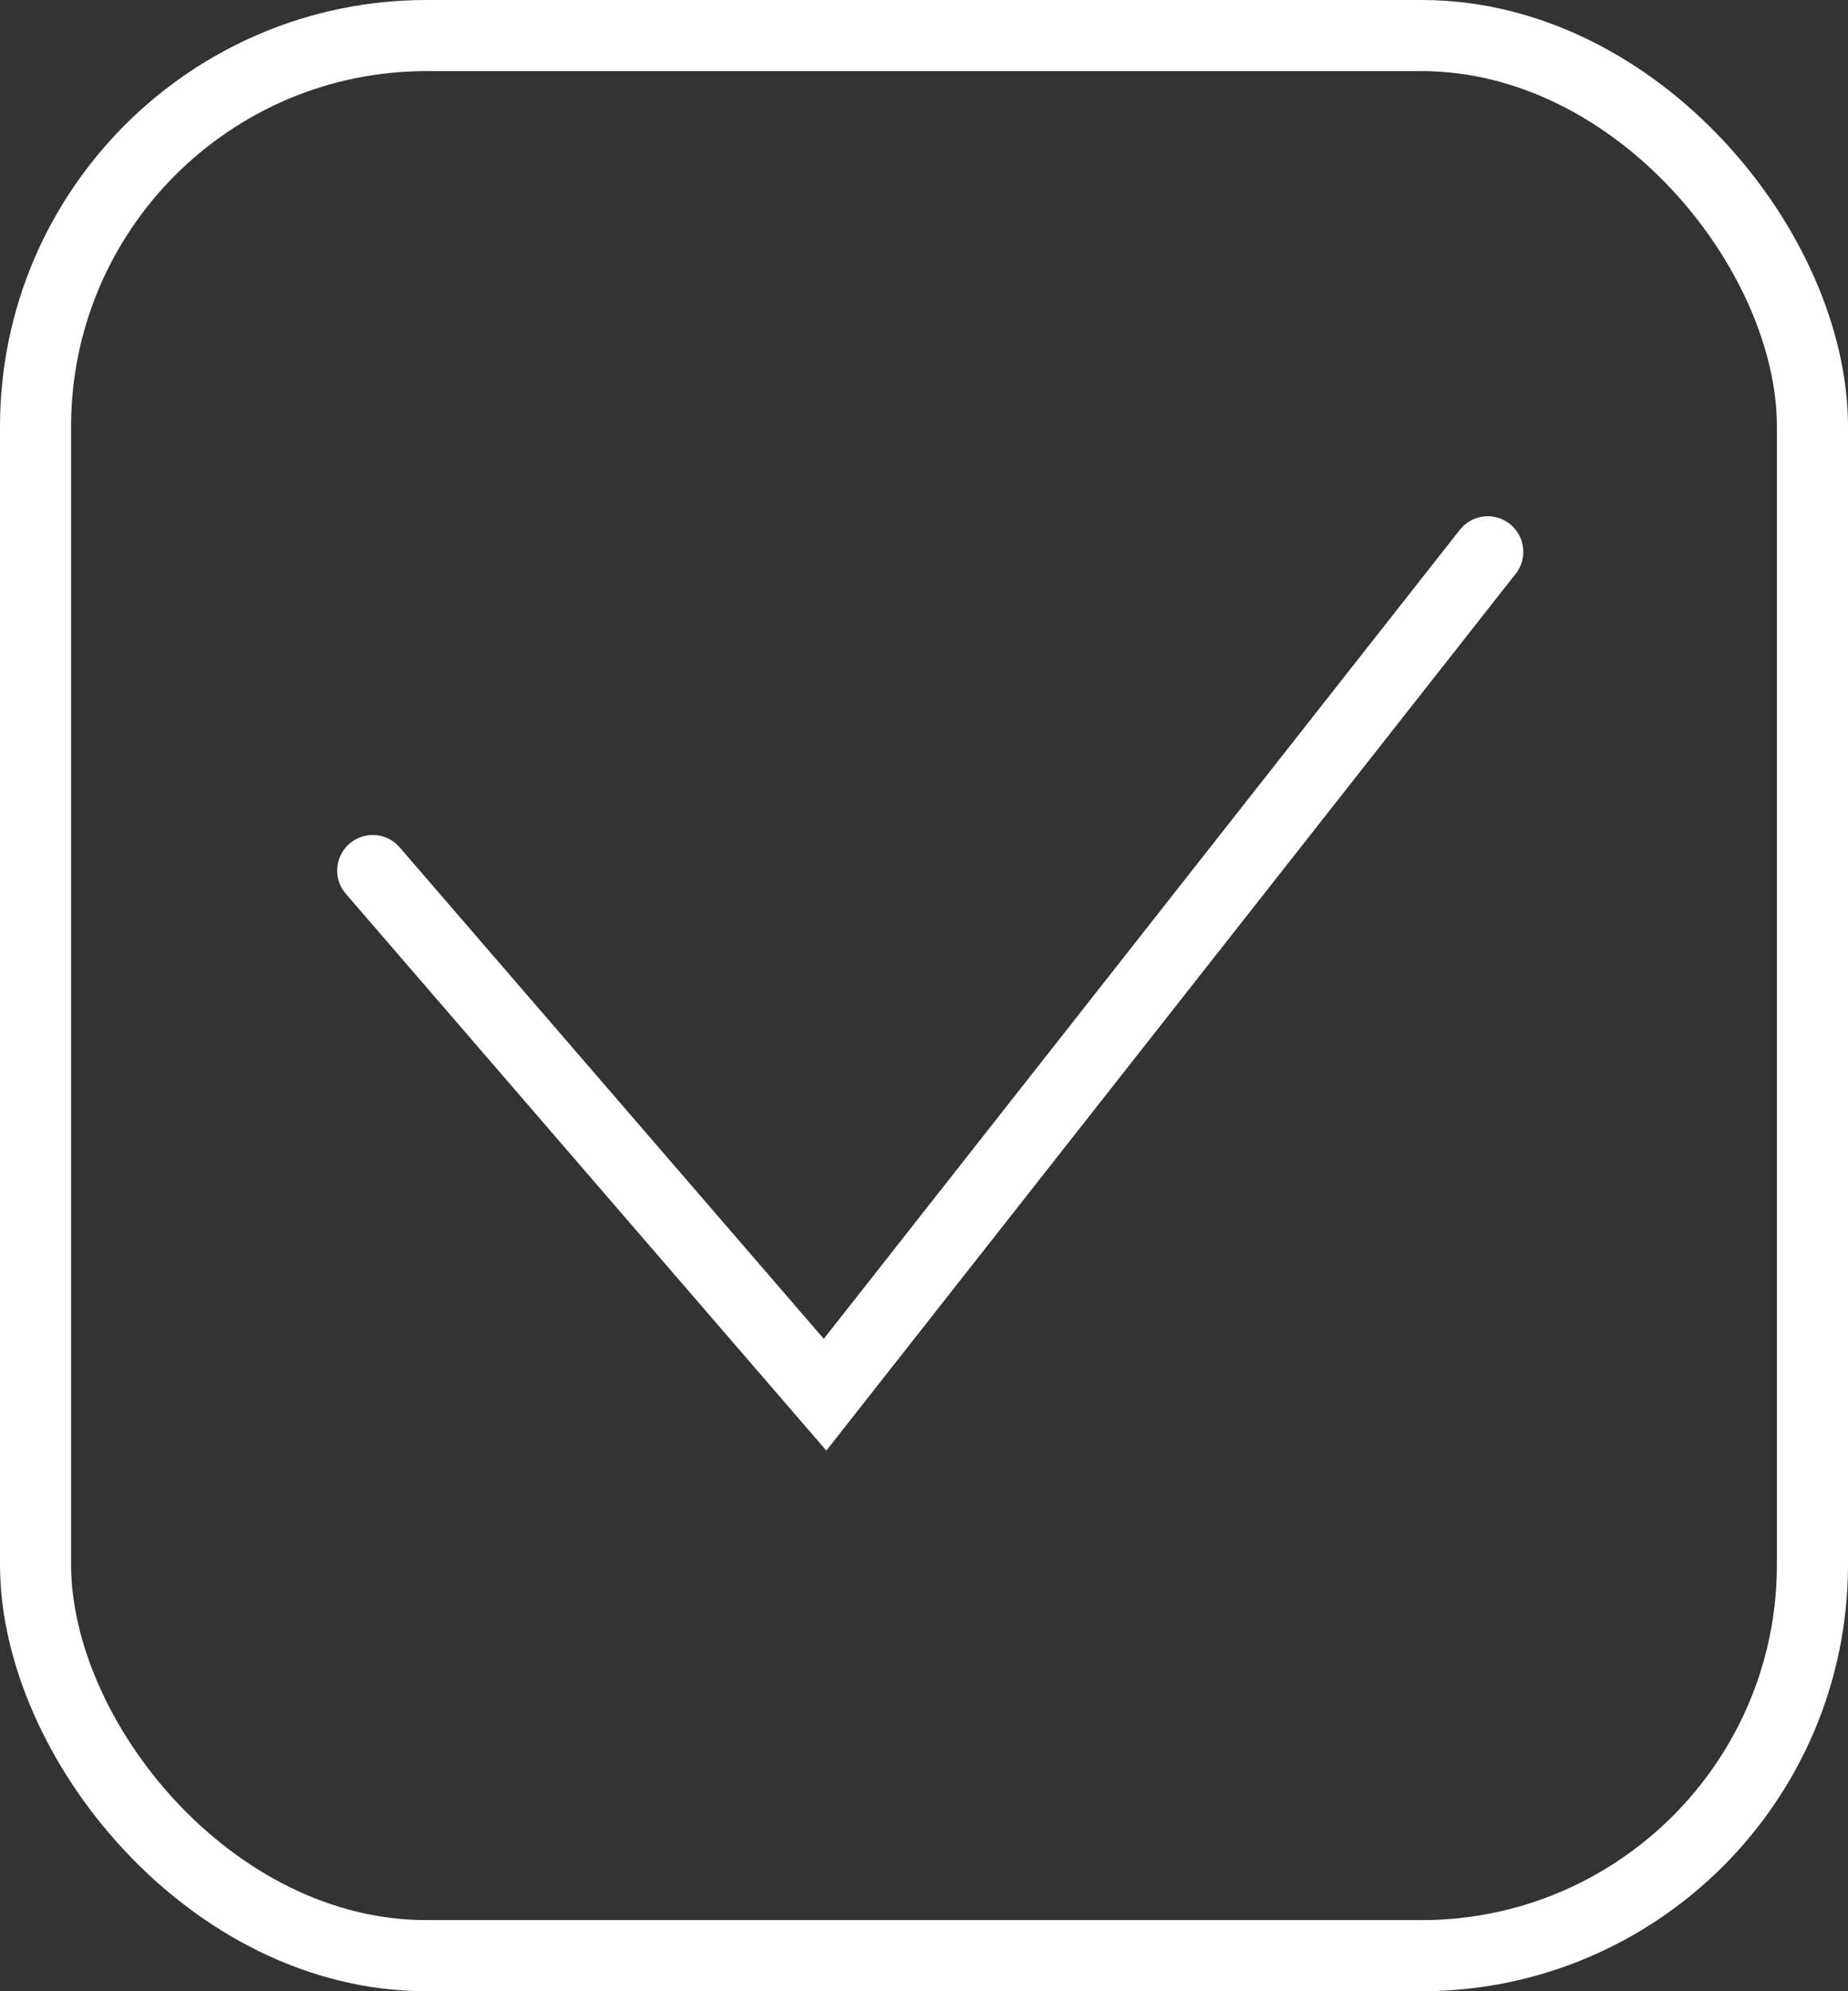
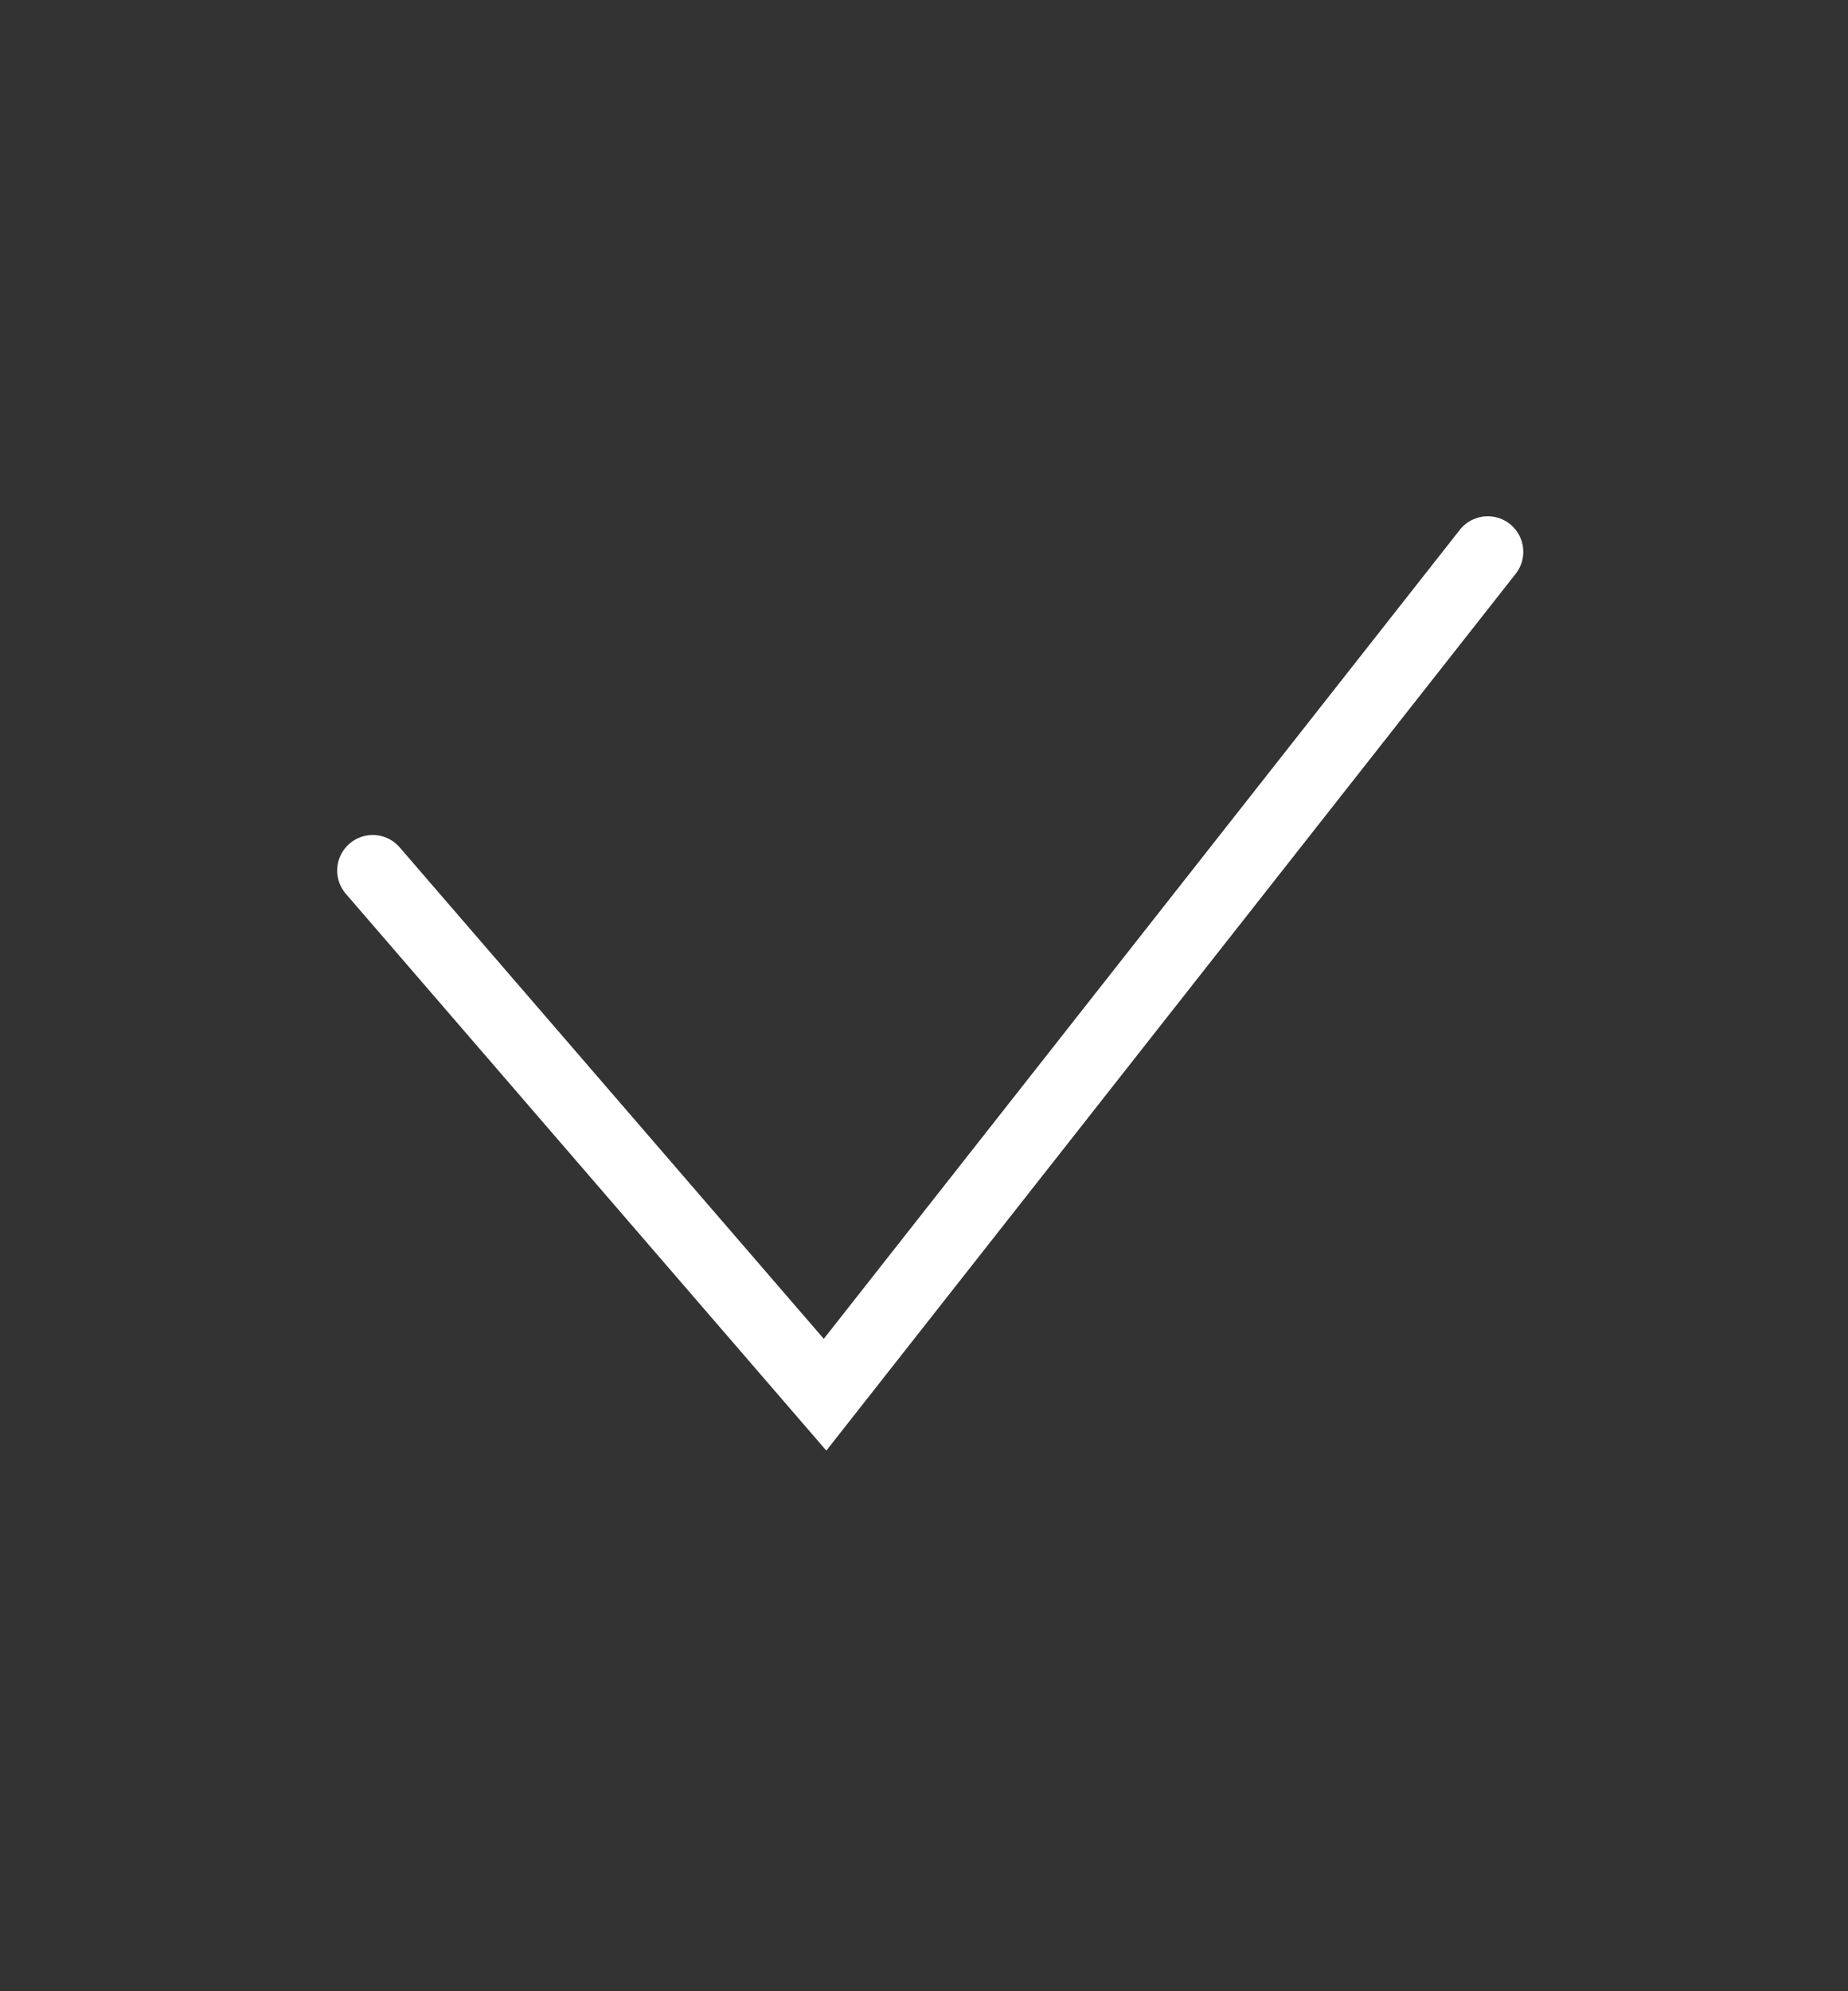
<svg xmlns="http://www.w3.org/2000/svg" width="52" height="56" viewBox="0 0 52 56" fill="none">
  <rect x="0" y="0" width="52" height="56" fill="#333333" stroke="none" />
-   <rect x="1" y="1" width="50" height="54" rx="11" stroke="white" stroke-width="2" />
  <path d="M10.488 24.483L23.216 39.224L41.863 15.519" stroke="white" stroke-width="2" stroke-linecap="round" />
</svg>